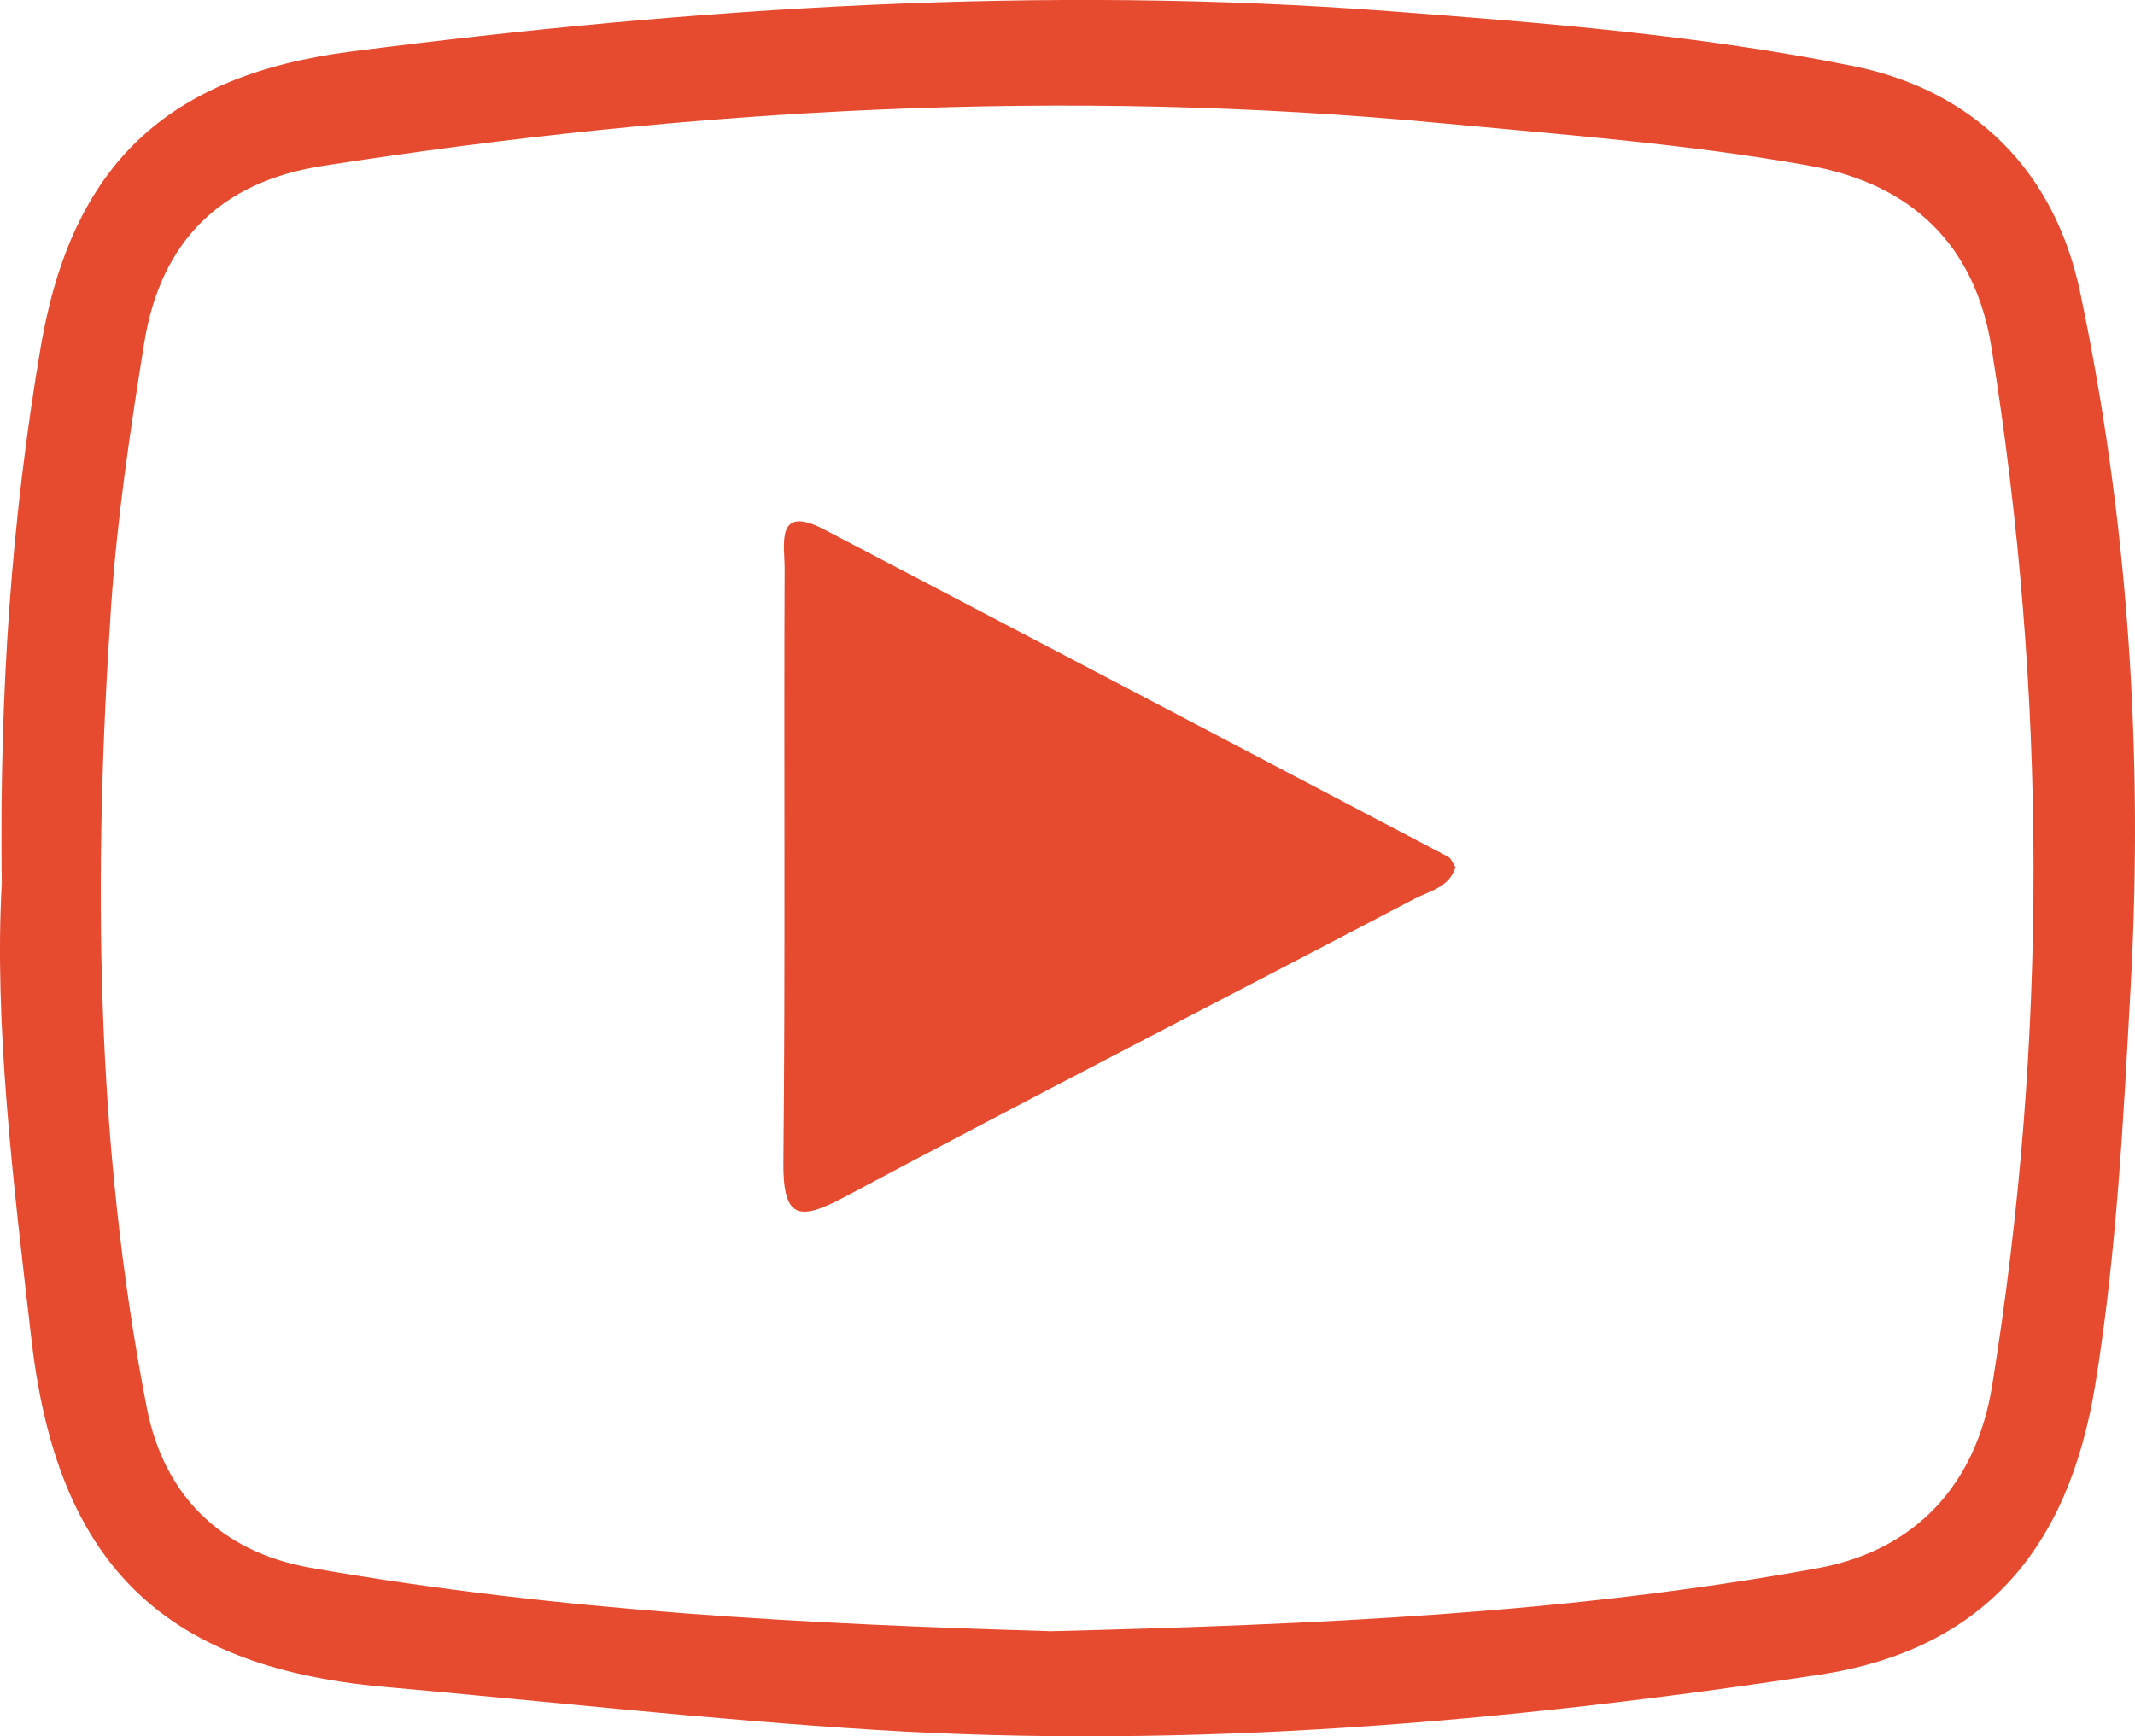
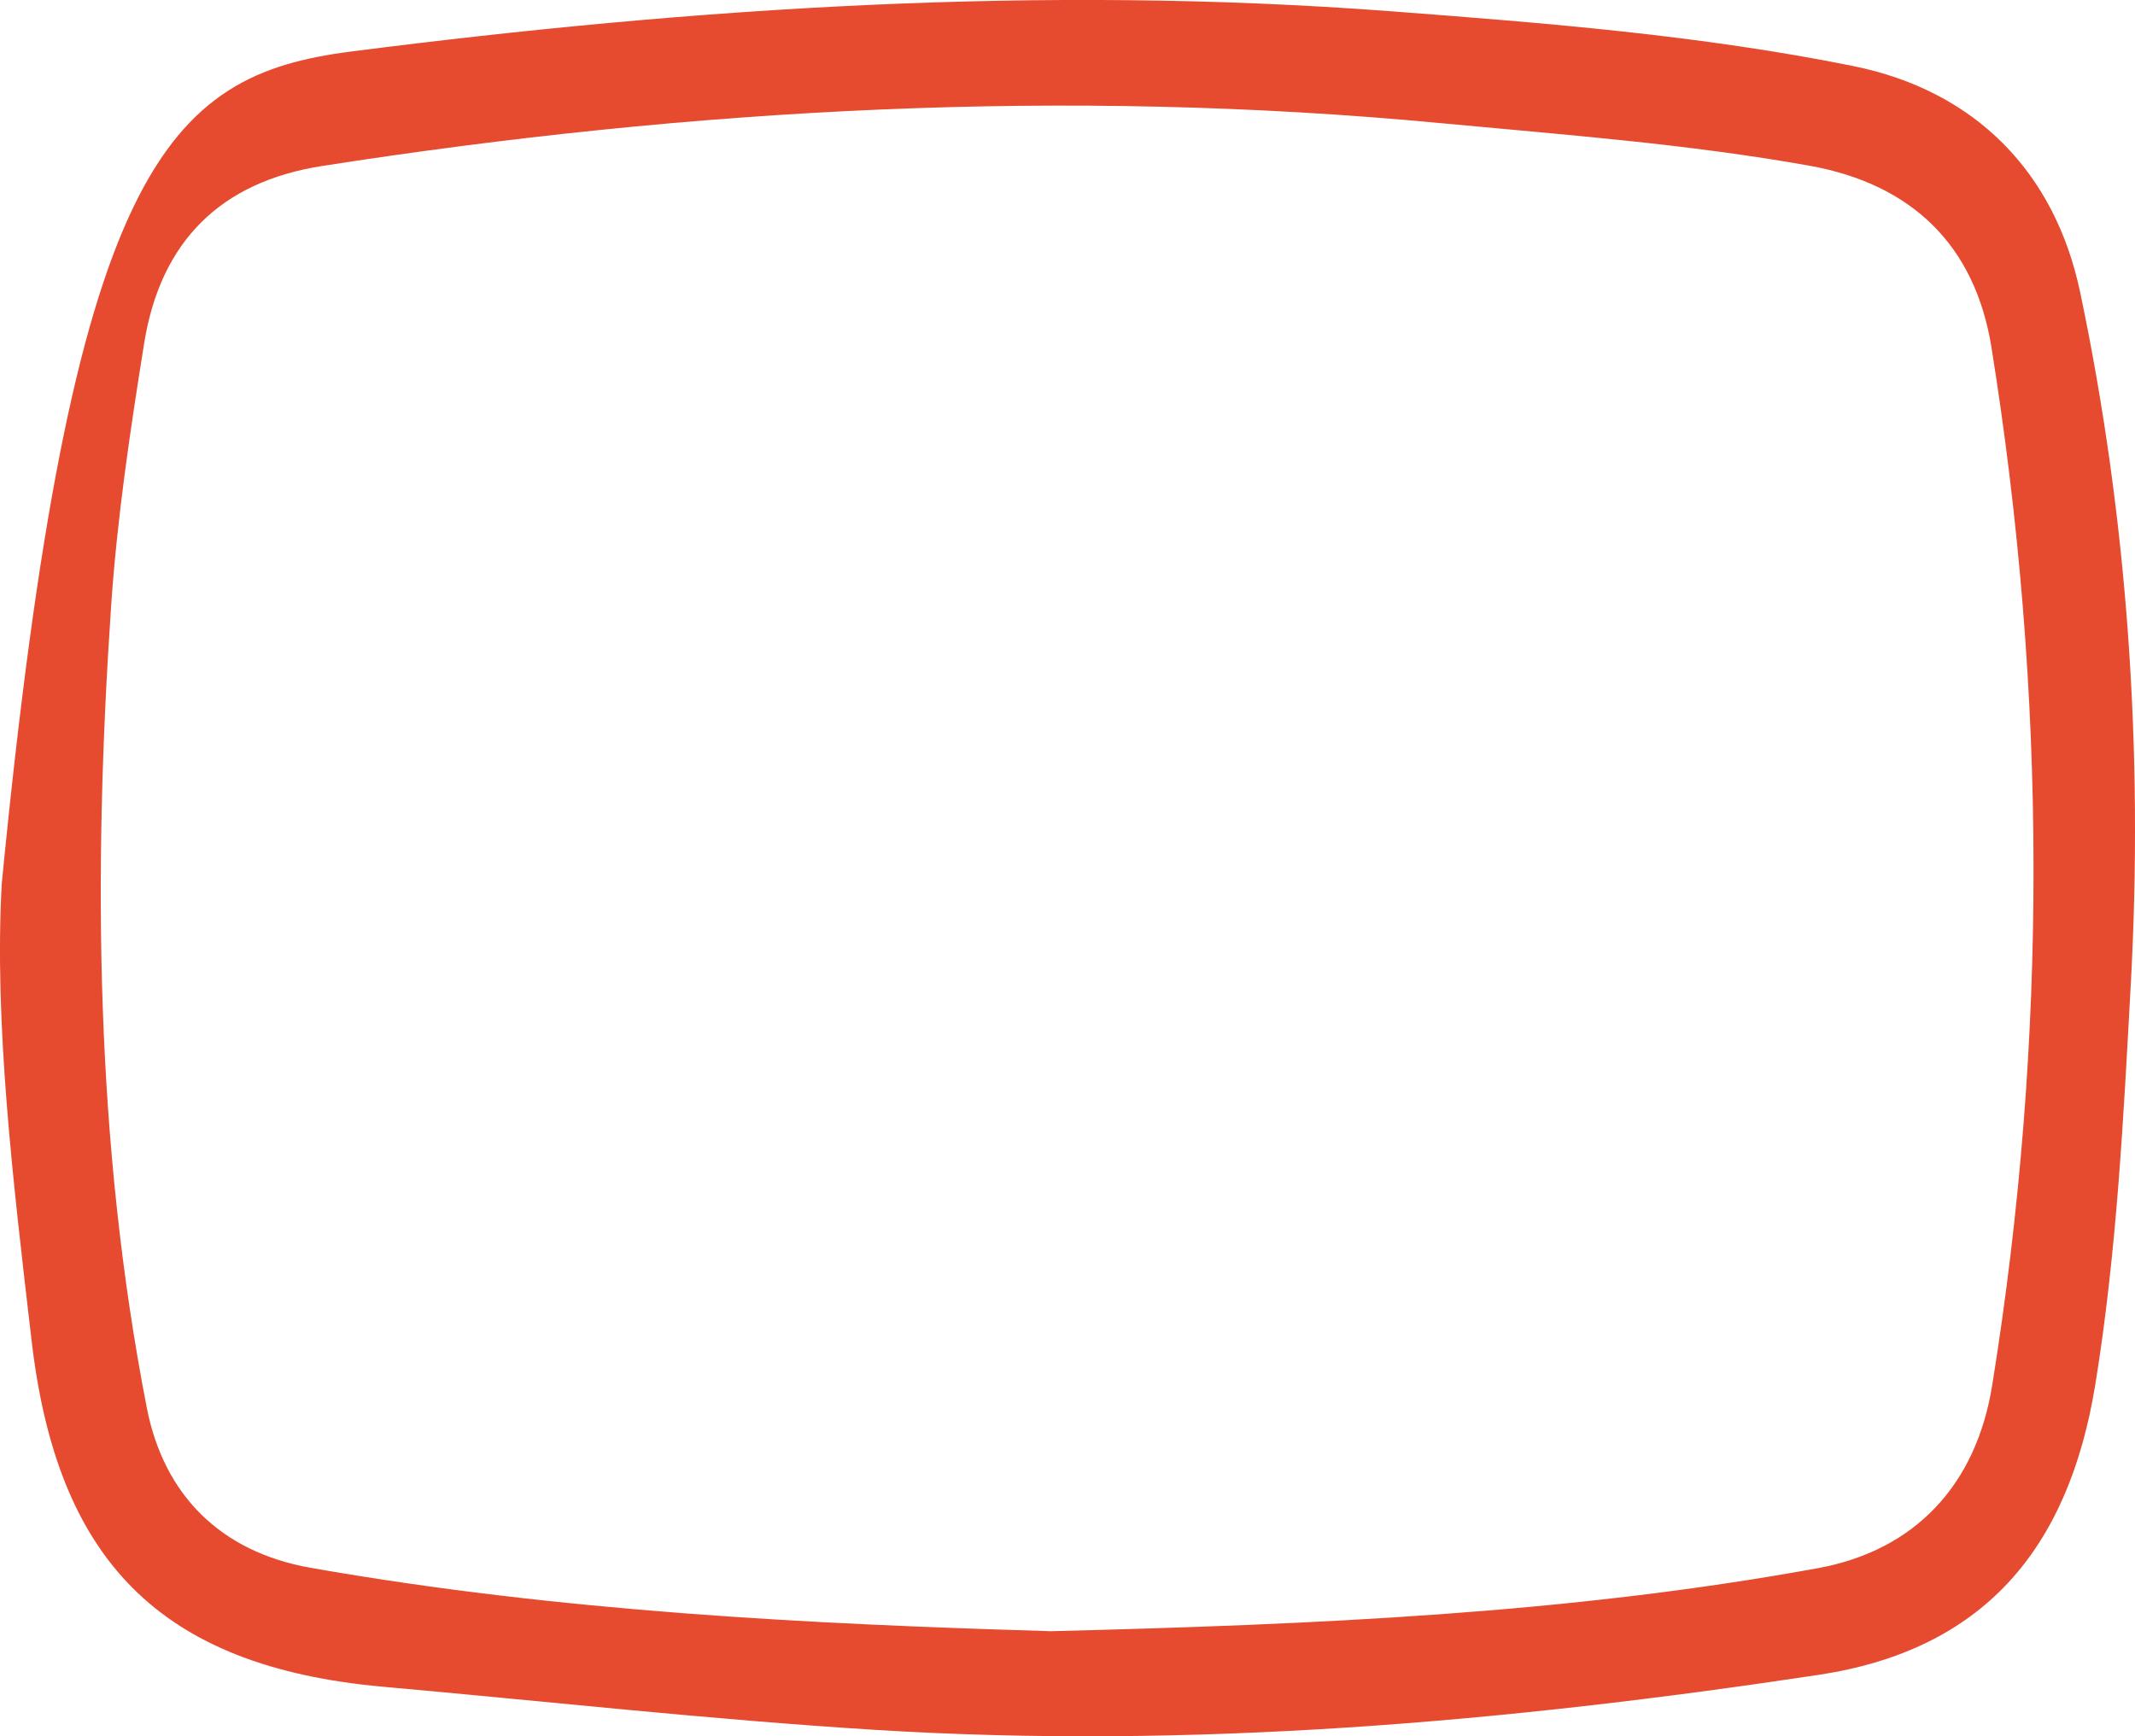
<svg xmlns="http://www.w3.org/2000/svg" width="75" height="61" viewBox="0 0 75 61" fill="none">
  <g clip-path="url(#clip0_48_277)">
-     <path d="M0.062 31.04C-0.024 24.247 0.41 18.198 1.429 12.198C2.521 5.803 5.847 2.647 12.327 1.811C24.455 0.254 36.616 -0.529 48.834 0.394C54.281 0.807 59.742 1.239 65.098 2.32C69.382 3.185 72.188 6.044 73.075 10.276C74.757 18.275 75.295 26.414 74.852 34.581C74.595 39.28 74.361 43.988 73.604 48.653C72.655 54.466 69.644 57.973 63.878 58.843C52.899 60.5 41.872 61.466 30.735 60.774C24.965 60.414 19.223 59.775 13.471 59.261C5.556 58.554 1.992 54.759 1.105 47.058C0.457 41.504 -0.21 35.946 0.062 31.04ZM36.84 57.31C46.246 57.075 55.105 56.69 63.854 55.095C67.28 54.471 69.42 52.165 69.982 48.677C71.941 36.522 71.907 24.358 69.958 12.207C69.382 8.614 67.161 6.462 63.544 5.818C59.255 5.054 54.919 4.732 50.587 4.324C37.421 3.079 24.345 3.8 11.312 5.832C7.748 6.39 5.642 8.479 5.065 12.054C4.574 15.119 4.112 18.208 3.903 21.302C3.264 30.728 3.345 40.149 5.156 49.455C5.751 52.506 7.729 54.519 10.912 55.081C19.671 56.623 28.52 57.06 36.84 57.305V57.31Z" fill="#E64A2F" />
-     <path d="M51.131 30.464C50.912 31.18 50.216 31.3 49.687 31.578C43.016 35.076 36.311 38.511 29.663 42.057C28.058 42.912 27.5 42.821 27.519 40.827C27.59 33.87 27.533 26.914 27.562 19.962C27.562 19.126 27.233 17.699 28.963 18.607C36.268 22.431 43.573 26.26 50.869 30.099C50.983 30.161 51.04 30.334 51.131 30.469V30.464Z" fill="#E64A2F" />
+     <path d="M0.062 31.04C2.521 5.803 5.847 2.647 12.327 1.811C24.455 0.254 36.616 -0.529 48.834 0.394C54.281 0.807 59.742 1.239 65.098 2.32C69.382 3.185 72.188 6.044 73.075 10.276C74.757 18.275 75.295 26.414 74.852 34.581C74.595 39.28 74.361 43.988 73.604 48.653C72.655 54.466 69.644 57.973 63.878 58.843C52.899 60.5 41.872 61.466 30.735 60.774C24.965 60.414 19.223 59.775 13.471 59.261C5.556 58.554 1.992 54.759 1.105 47.058C0.457 41.504 -0.21 35.946 0.062 31.04ZM36.84 57.31C46.246 57.075 55.105 56.69 63.854 55.095C67.28 54.471 69.42 52.165 69.982 48.677C71.941 36.522 71.907 24.358 69.958 12.207C69.382 8.614 67.161 6.462 63.544 5.818C59.255 5.054 54.919 4.732 50.587 4.324C37.421 3.079 24.345 3.8 11.312 5.832C7.748 6.39 5.642 8.479 5.065 12.054C4.574 15.119 4.112 18.208 3.903 21.302C3.264 30.728 3.345 40.149 5.156 49.455C5.751 52.506 7.729 54.519 10.912 55.081C19.671 56.623 28.52 57.06 36.84 57.305V57.31Z" fill="#E64A2F" />
  </g>
  <defs>
    <clipPath id="clip0_48_277">
      <rect width="75" height="61" fill="white" />
    </clipPath>
  </defs>
</svg>